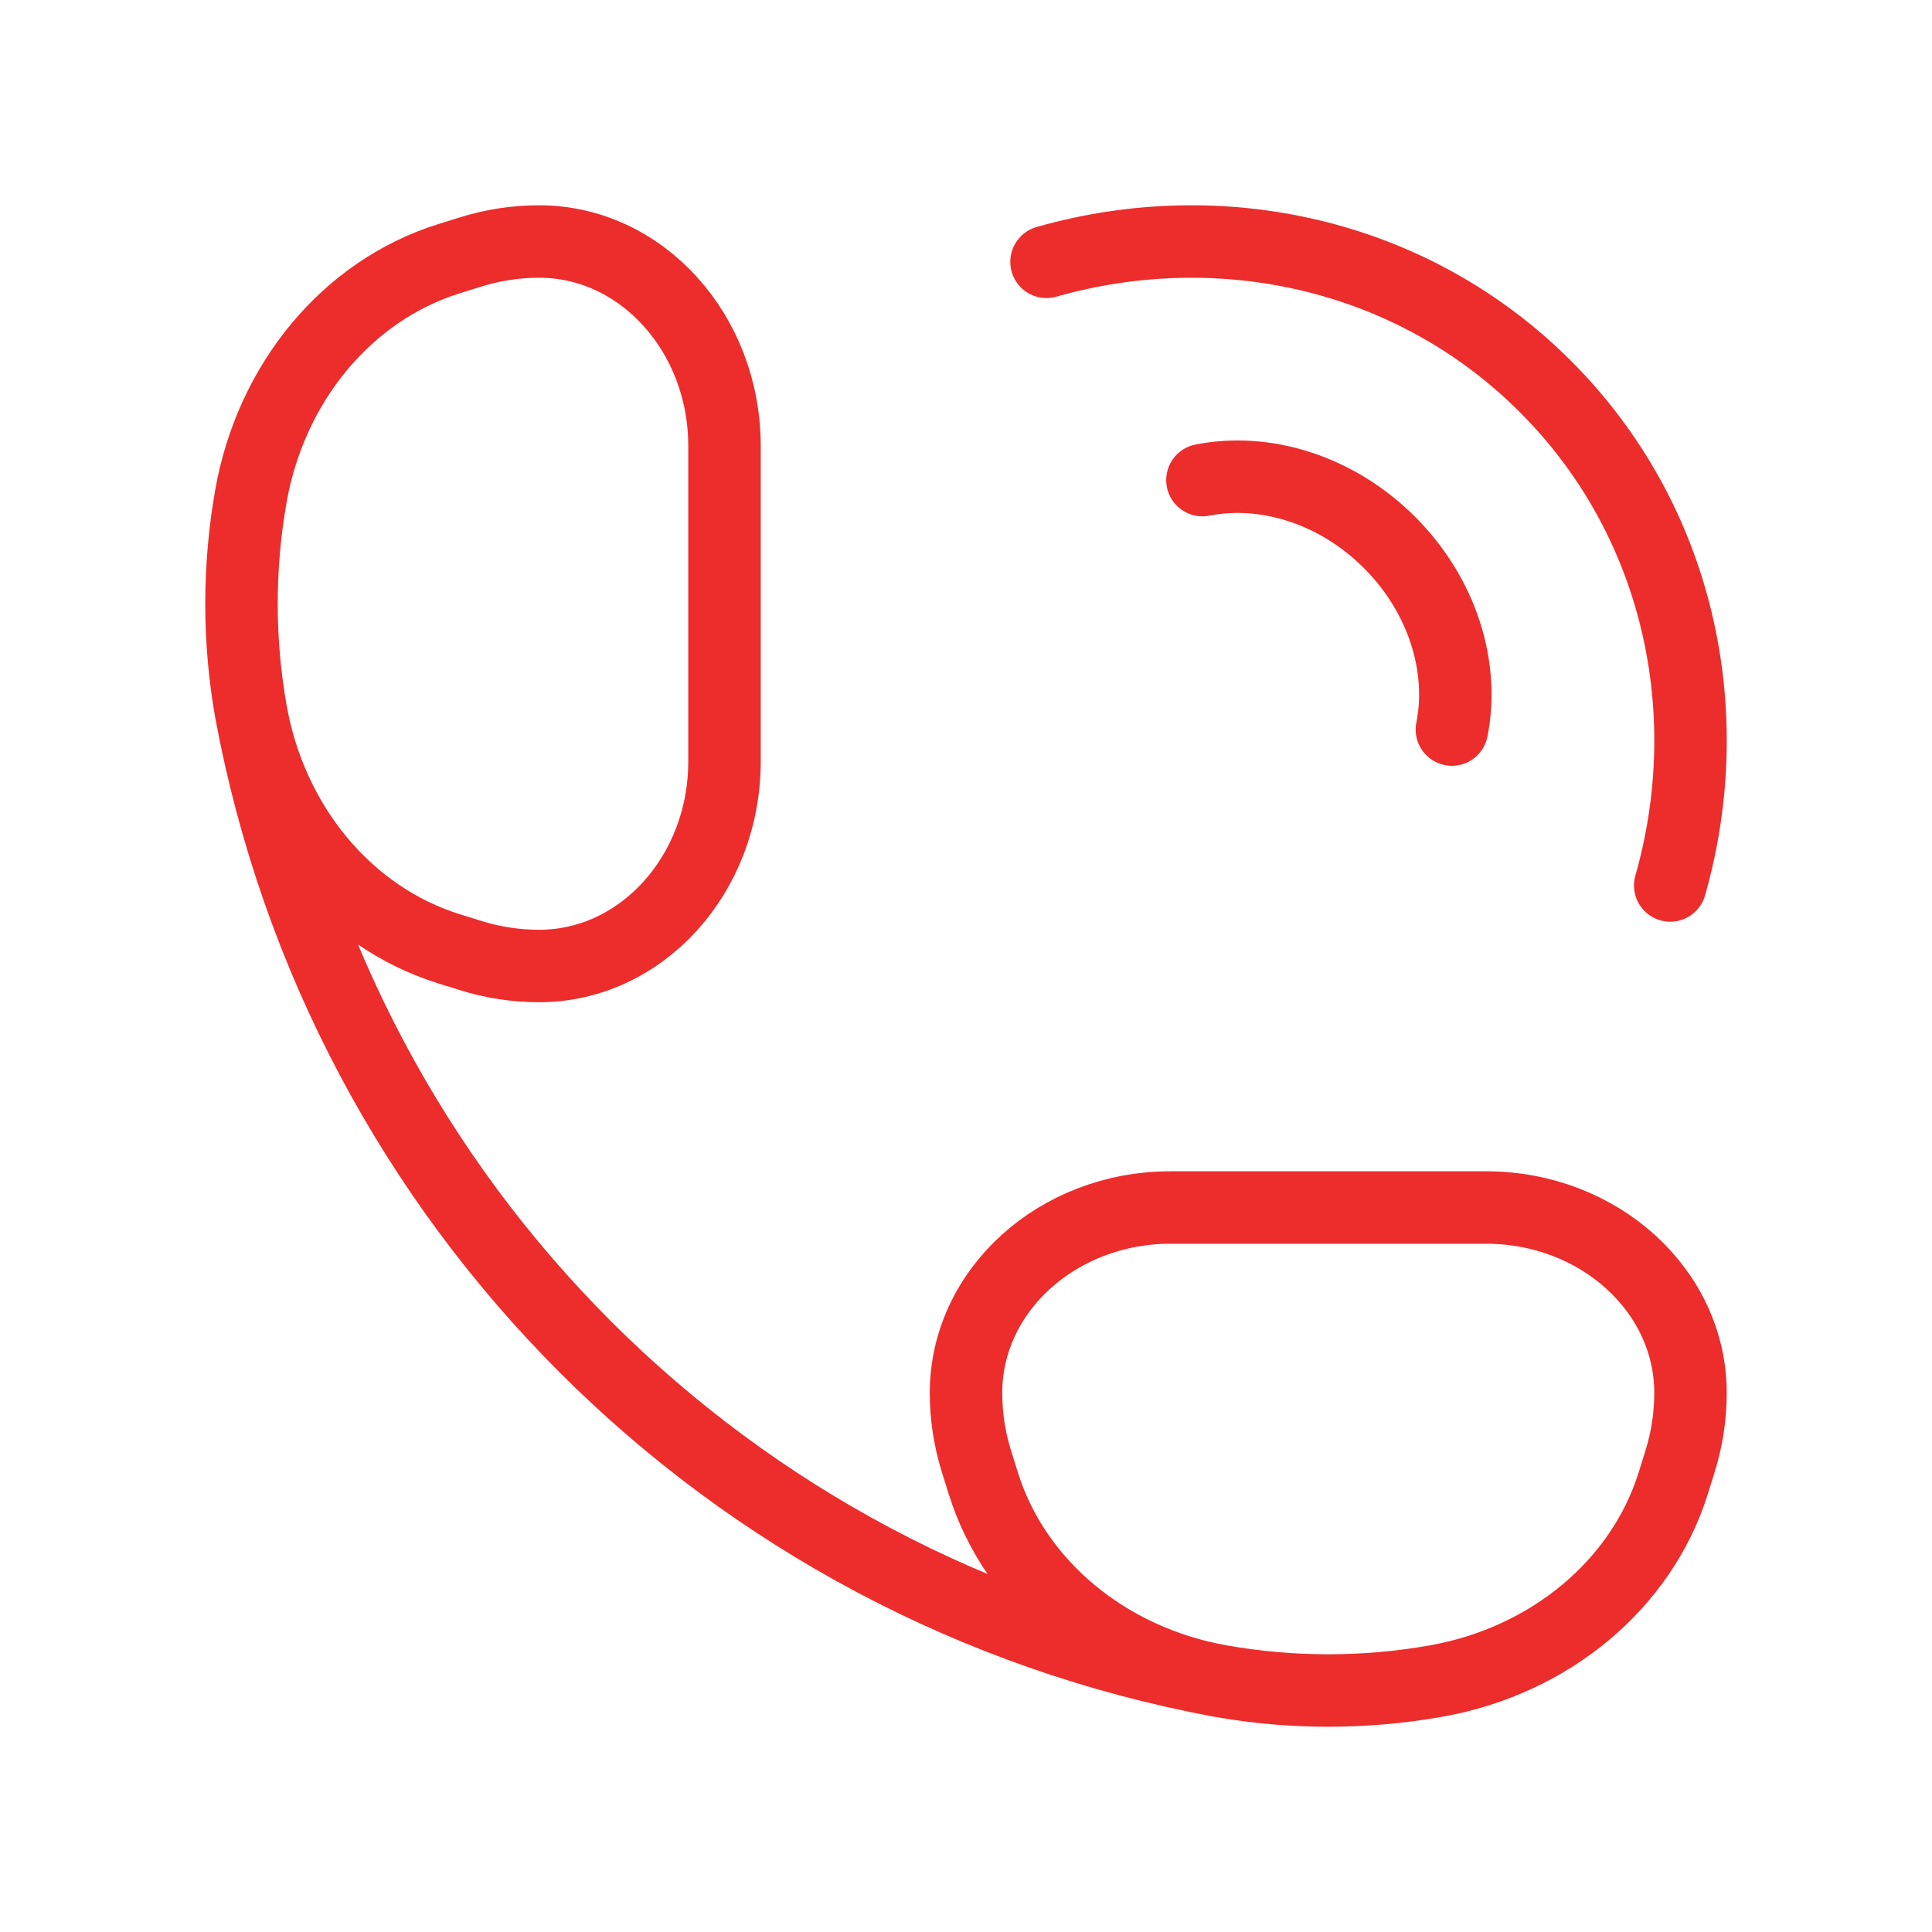
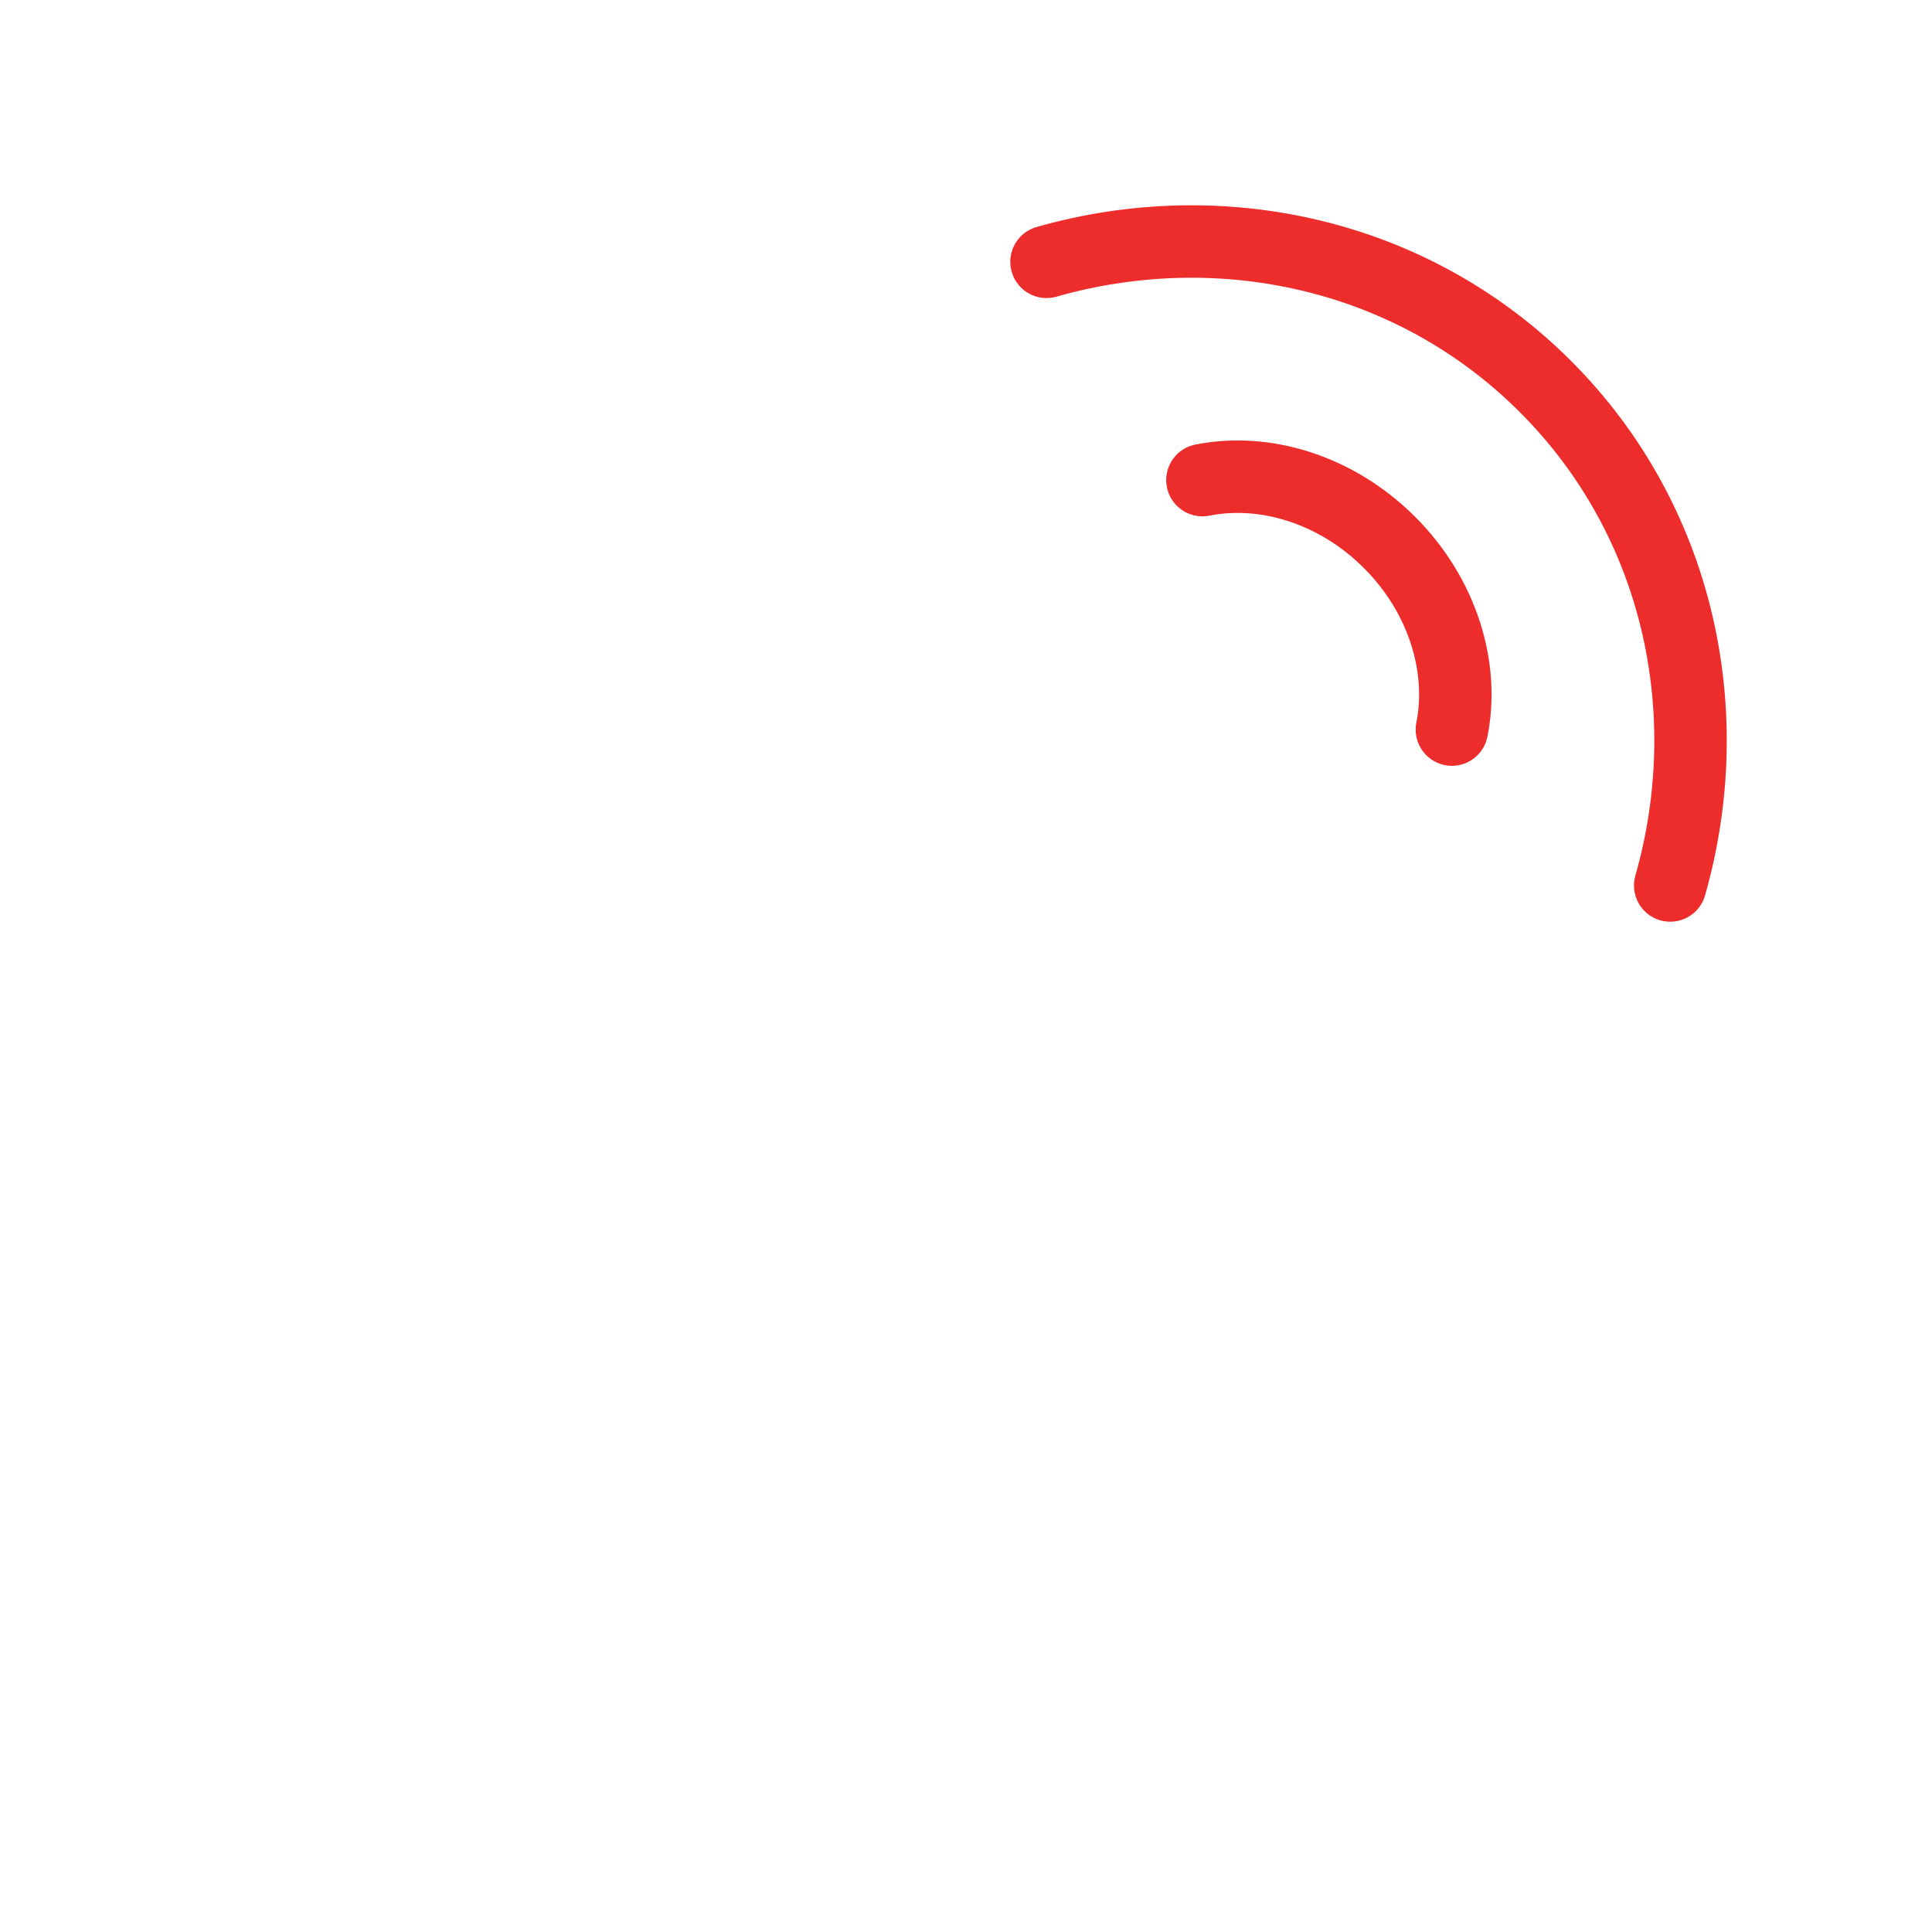
<svg xmlns="http://www.w3.org/2000/svg" width="40" height="40" viewBox="0 0 40 40" fill="none">
  <path d="M21.667 5.421C25.271 4.394 29.238 5.244 31.997 8.003C34.756 10.762 35.607 14.729 34.58 18.333M24.895 9.94C26.183 9.684 27.665 10.128 28.769 11.231C29.872 12.335 30.317 13.818 30.06 15.105" stroke="#ED2C2C" stroke-width="1.5" stroke-linecap="round" stroke-linejoin="round" />
-   <path d="M25.276 34.806C26.745 35.065 28.255 35.065 29.724 34.806C32.086 34.39 33.988 32.804 34.643 30.706L34.782 30.261C34.927 29.798 35 29.32 35 28.839C35 26.719 33.104 25 30.765 25H24.235C21.896 25 20 26.719 20 28.839C20 29.32 20.073 29.798 20.218 30.261L20.357 30.706C21.012 32.804 22.914 34.39 25.276 34.806ZM25.276 34.806C15.07 32.915 7.085 24.93 5.194 14.725M5.194 14.725C4.935 13.255 4.935 11.745 5.194 10.275C5.61 7.914 7.196 6.012 9.294 5.357L9.739 5.218C10.202 5.073 10.68 5 11.161 5C13.281 5 15 6.896 15 9.235L15 15.765C15 18.104 13.281 20 11.161 20C10.68 20 10.202 19.927 9.739 19.782L9.294 19.643C7.196 18.988 5.61 17.086 5.194 14.725Z" stroke="#ED2C2C" stroke-width="1.5" />
</svg>